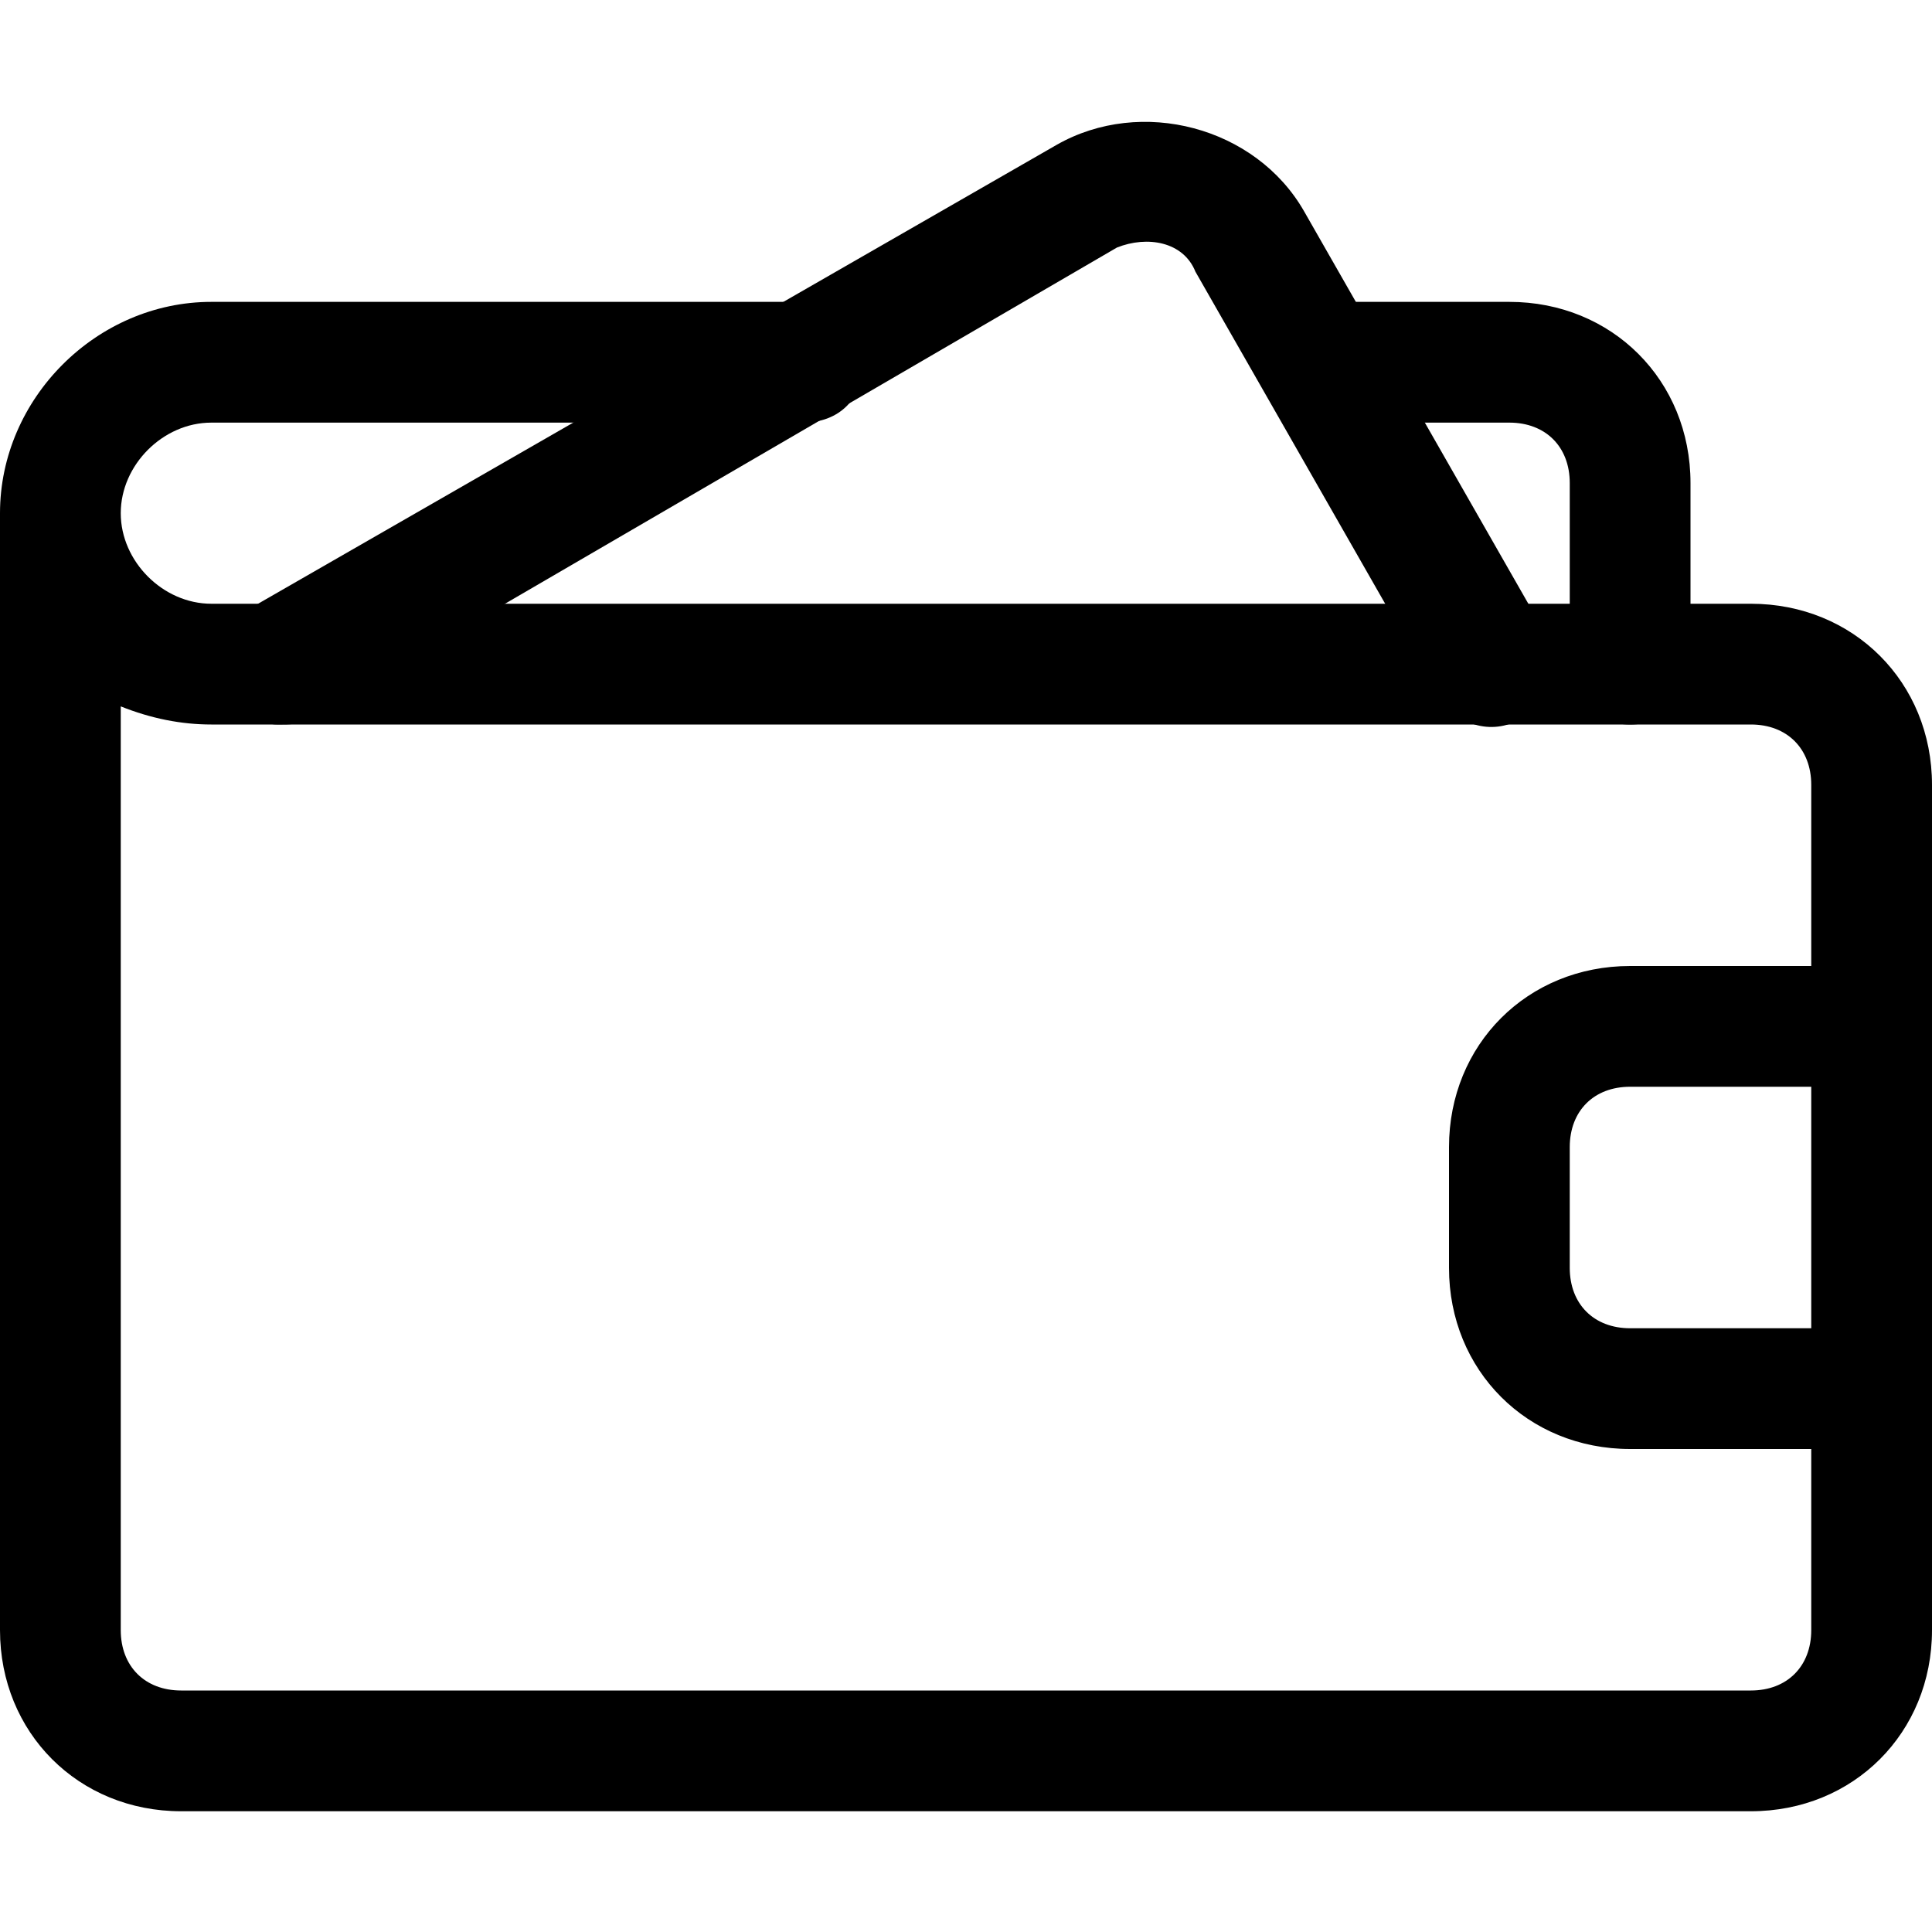
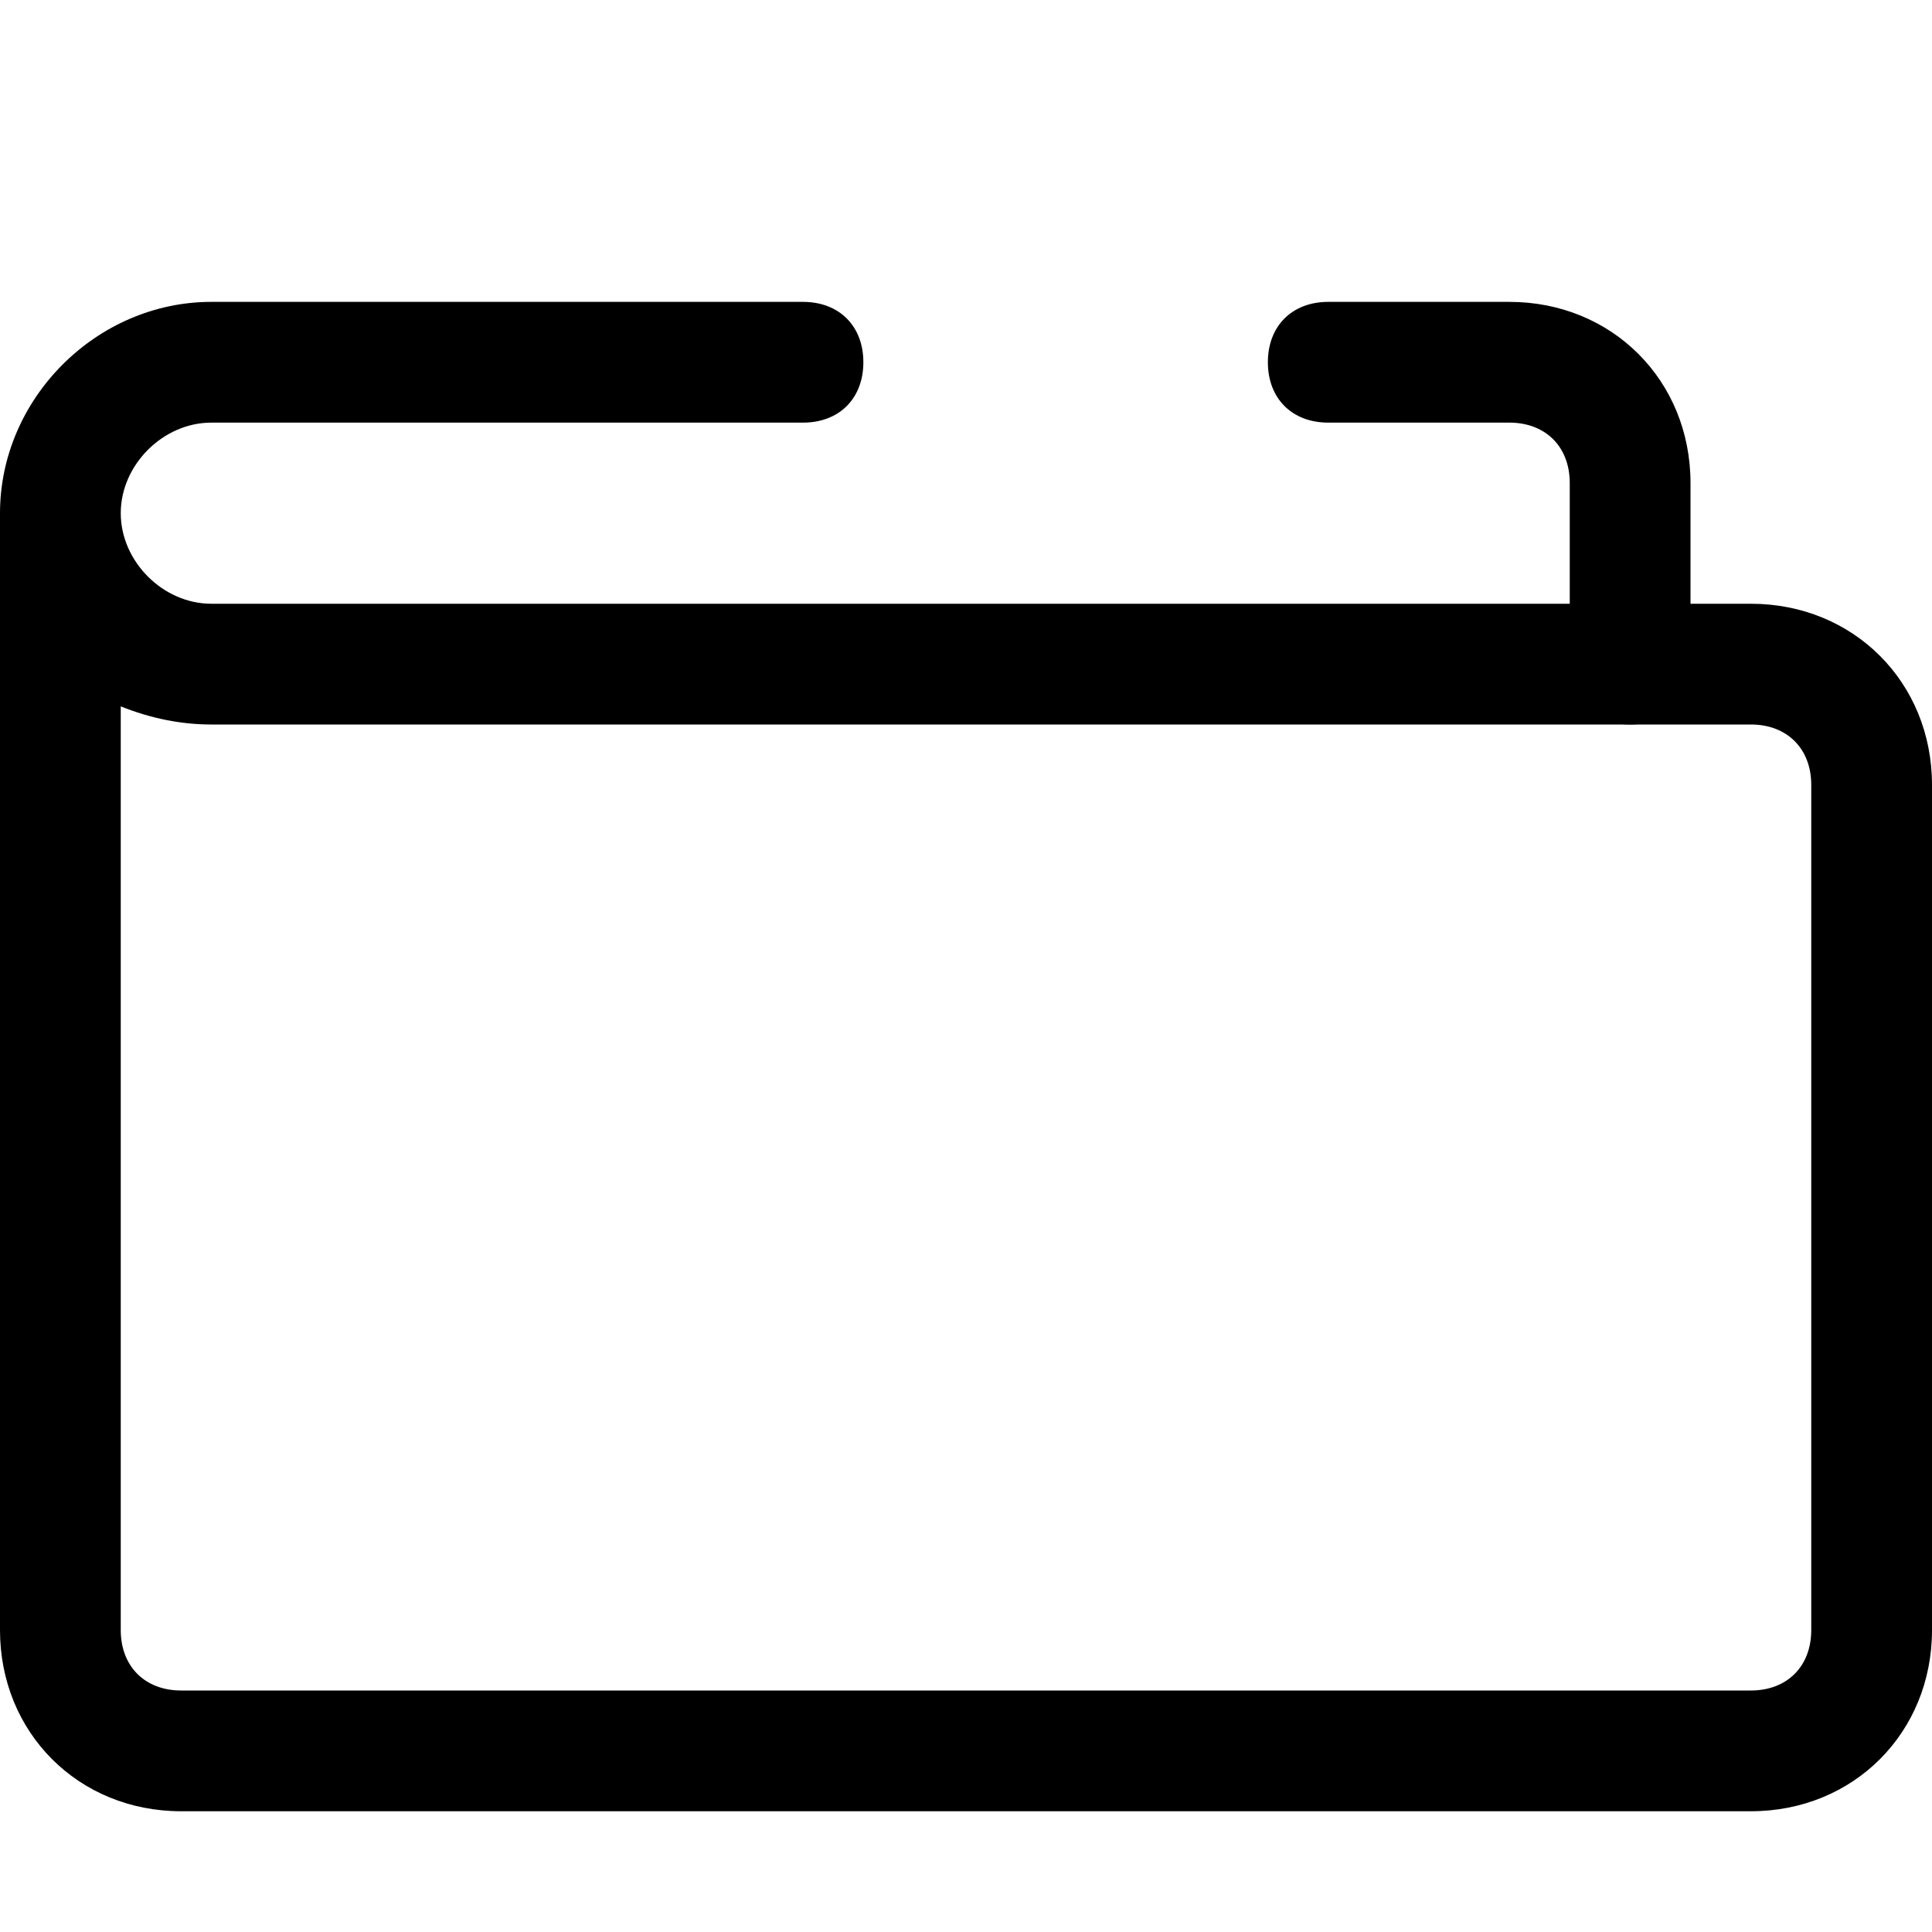
<svg xmlns="http://www.w3.org/2000/svg" viewBox="0 0 32 32" id="outline">
  <g>
-     <path d="m27 12c-.6 0-1-.4-1-1v-3c0-.6-.4-1-1-1h-3c-.6 0-1-.4-1-1s.4-1 1-1h3c1.7 0 3 1.3 3 3v3c0 .6-.4 1-1 1z" />
+     <path d="m27 12c-.6 0-1-.4-1-1v-3c0-.6-.4-1-1-1h-3c-.6 0-1-.4-1-1s.4-1 1-1h3c1.7 0 3 1.3 3 3v3c0 .6-.4 1-1 1" />
  </g>
  <g>
    <path d="m29 30h-26c-1.7 0-3-1.3-3-3v-18.5c0-1.9 1.6-3.5 3.5-3.5h9.8c.6 0 1 .4 1 1s-.4 1-1 1h-9.8c-.8 0-1.5.7-1.5 1.5s.7 1.5 1.5 1.5h25.5c1.7 0 3 1.3 3 3v14c0 1.7-1.3 3-3 3zm-27-18.3v15.3c0 .6.4 1 1 1h26c.6 0 1-.4 1-1v-14c0-.6-.4-1-1-1h-25.5c-.5 0-1-.1-1.5-.3z" />
  </g>
  <g>
-     <path d="m4.6 12c-.3 0-.7-.2-.9-.5-.3-.5-.1-1.1.4-1.4l13.4-7.7c1.4-.8 3.3-.3 4.1 1.1l4 7c.3.5.1 1.1-.4 1.4s-1.1.1-1.4-.4l-4-7c-.2-.5-.8-.6-1.3-.4l-13.4 7.8c-.1.1-.3.1-.5.1z" />
-   </g>
+     </g>
  <g>
-     <path d="m31 24h-4c-1.7 0-3-1.3-3-3v-2c0-1.7 1.3-3 3-3h4c.6 0 1 .4 1 1s-.4 1-1 1h-4c-.6 0-1 .4-1 1v2c0 .6.4 1 1 1h4c.6 0 1 .4 1 1s-.4 1-1 1z" />
-   </g>
+     </g>
</svg>